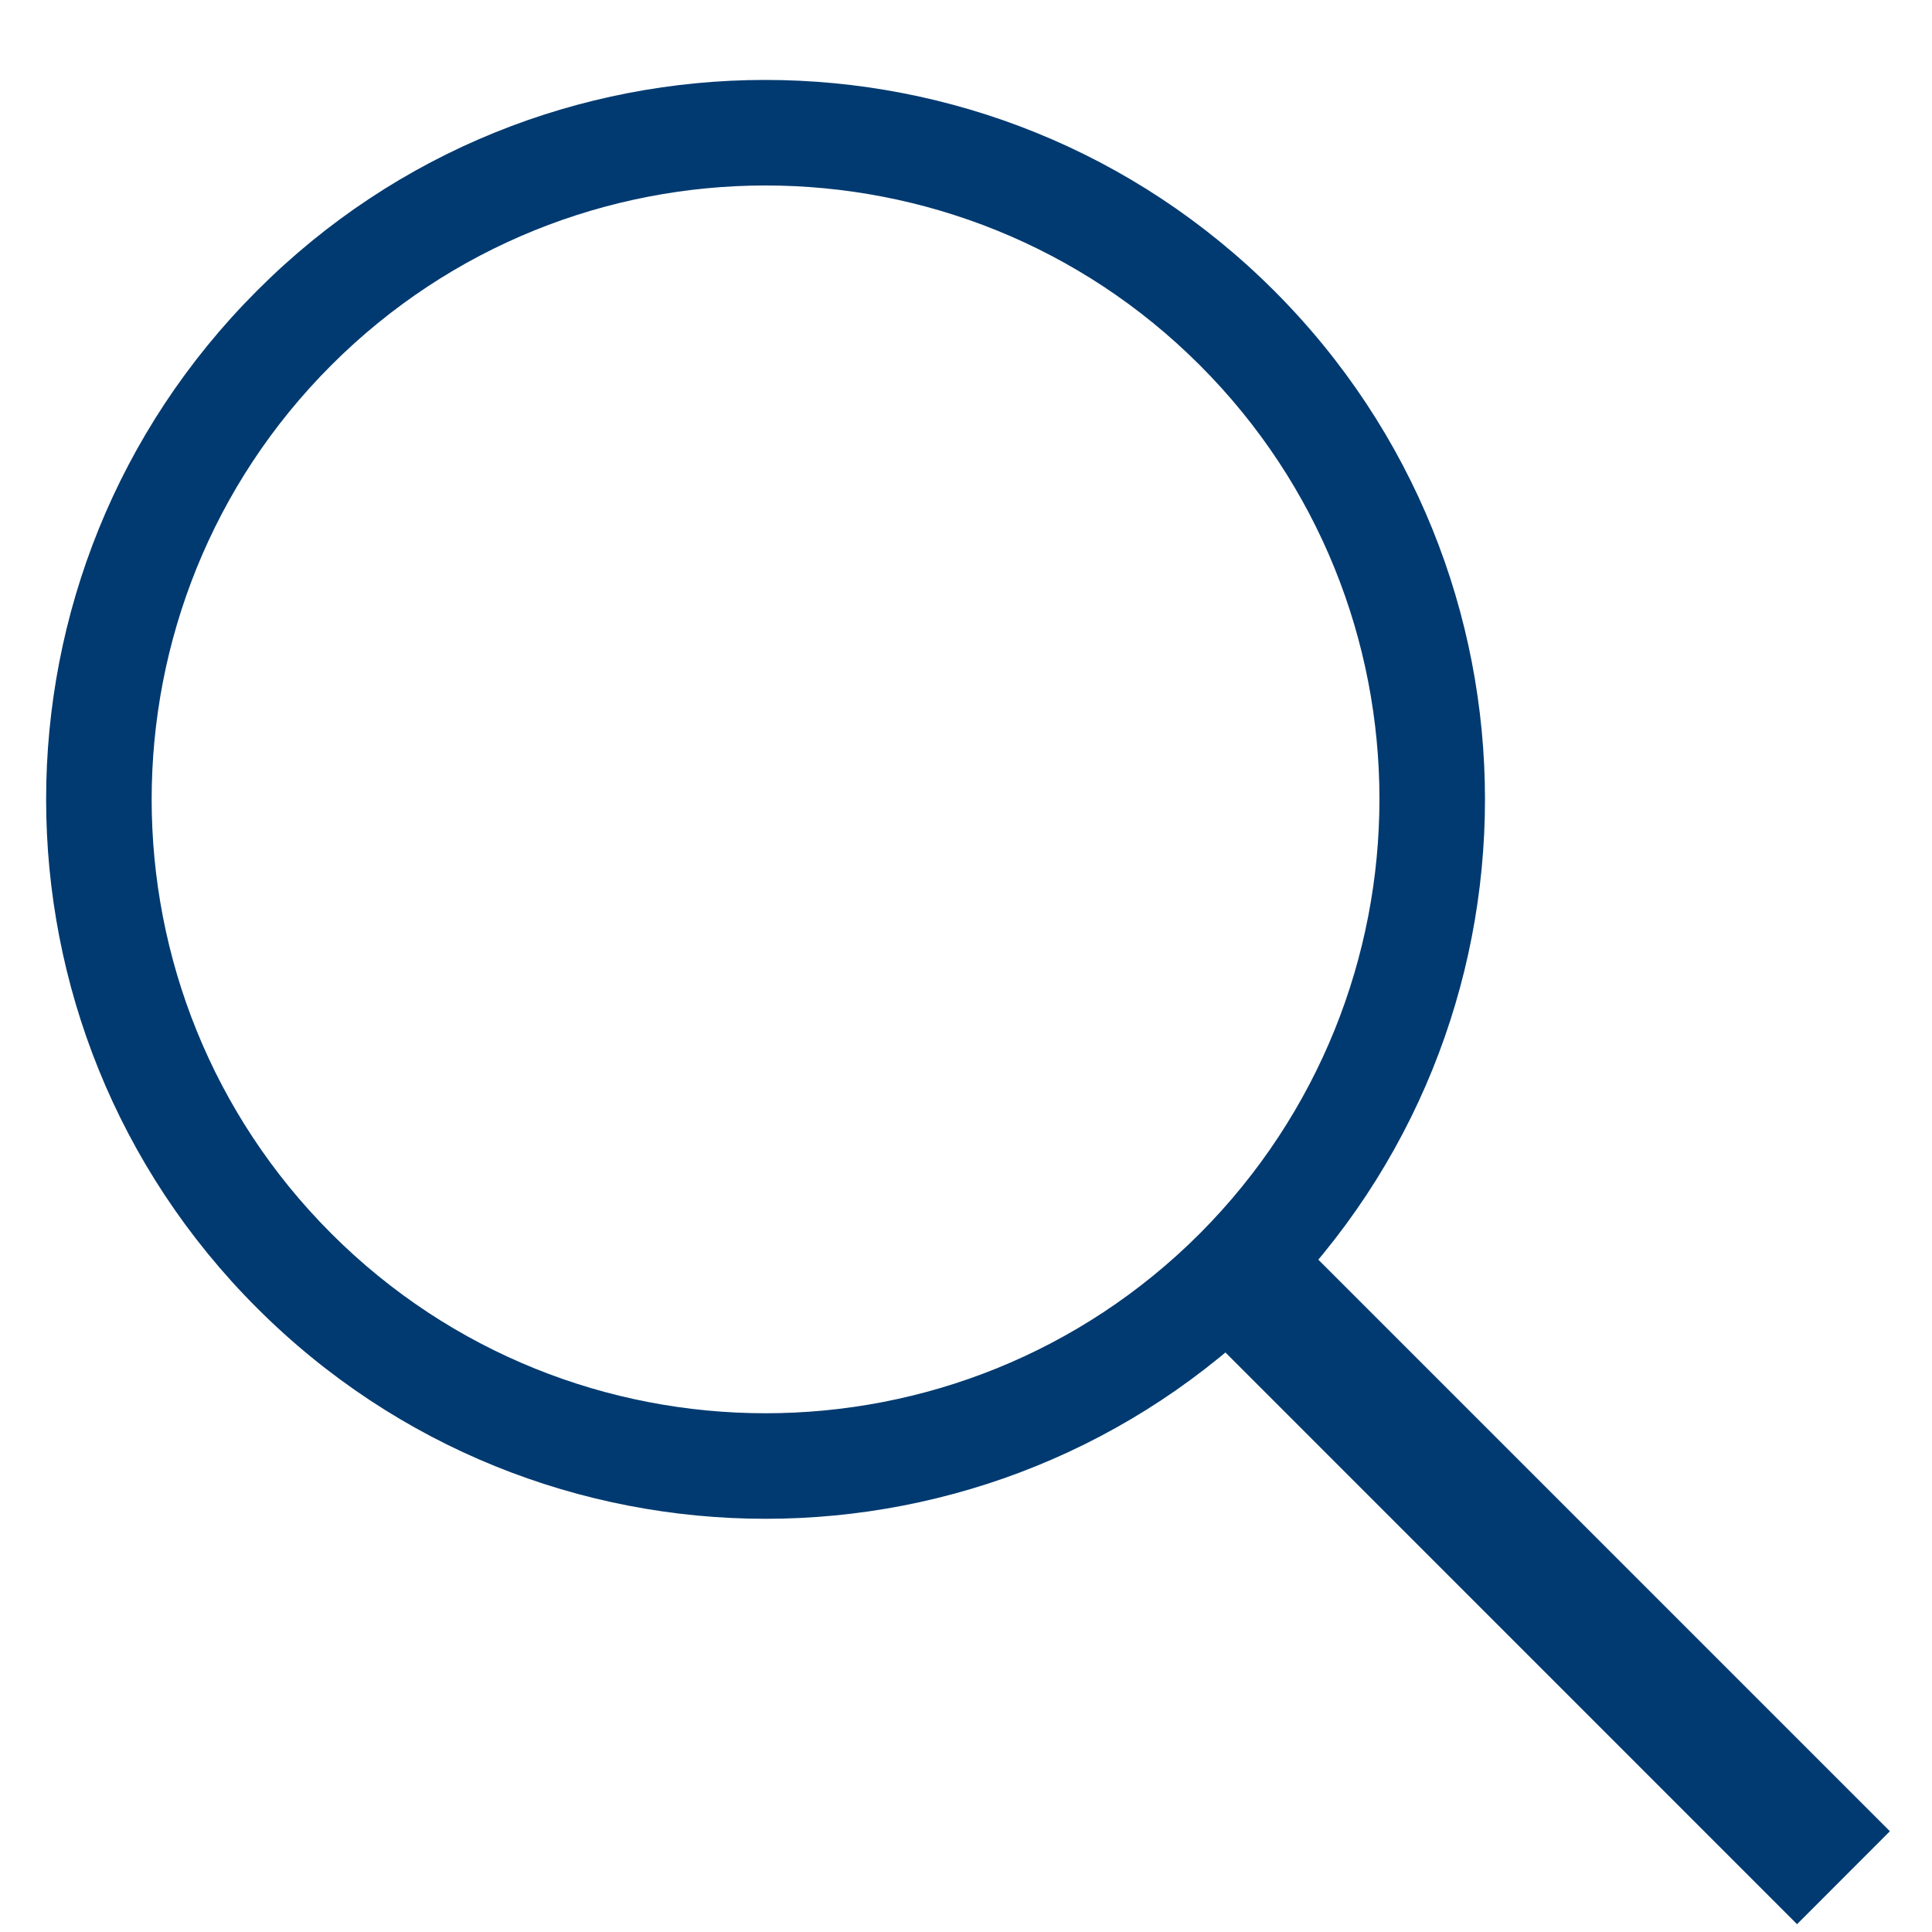
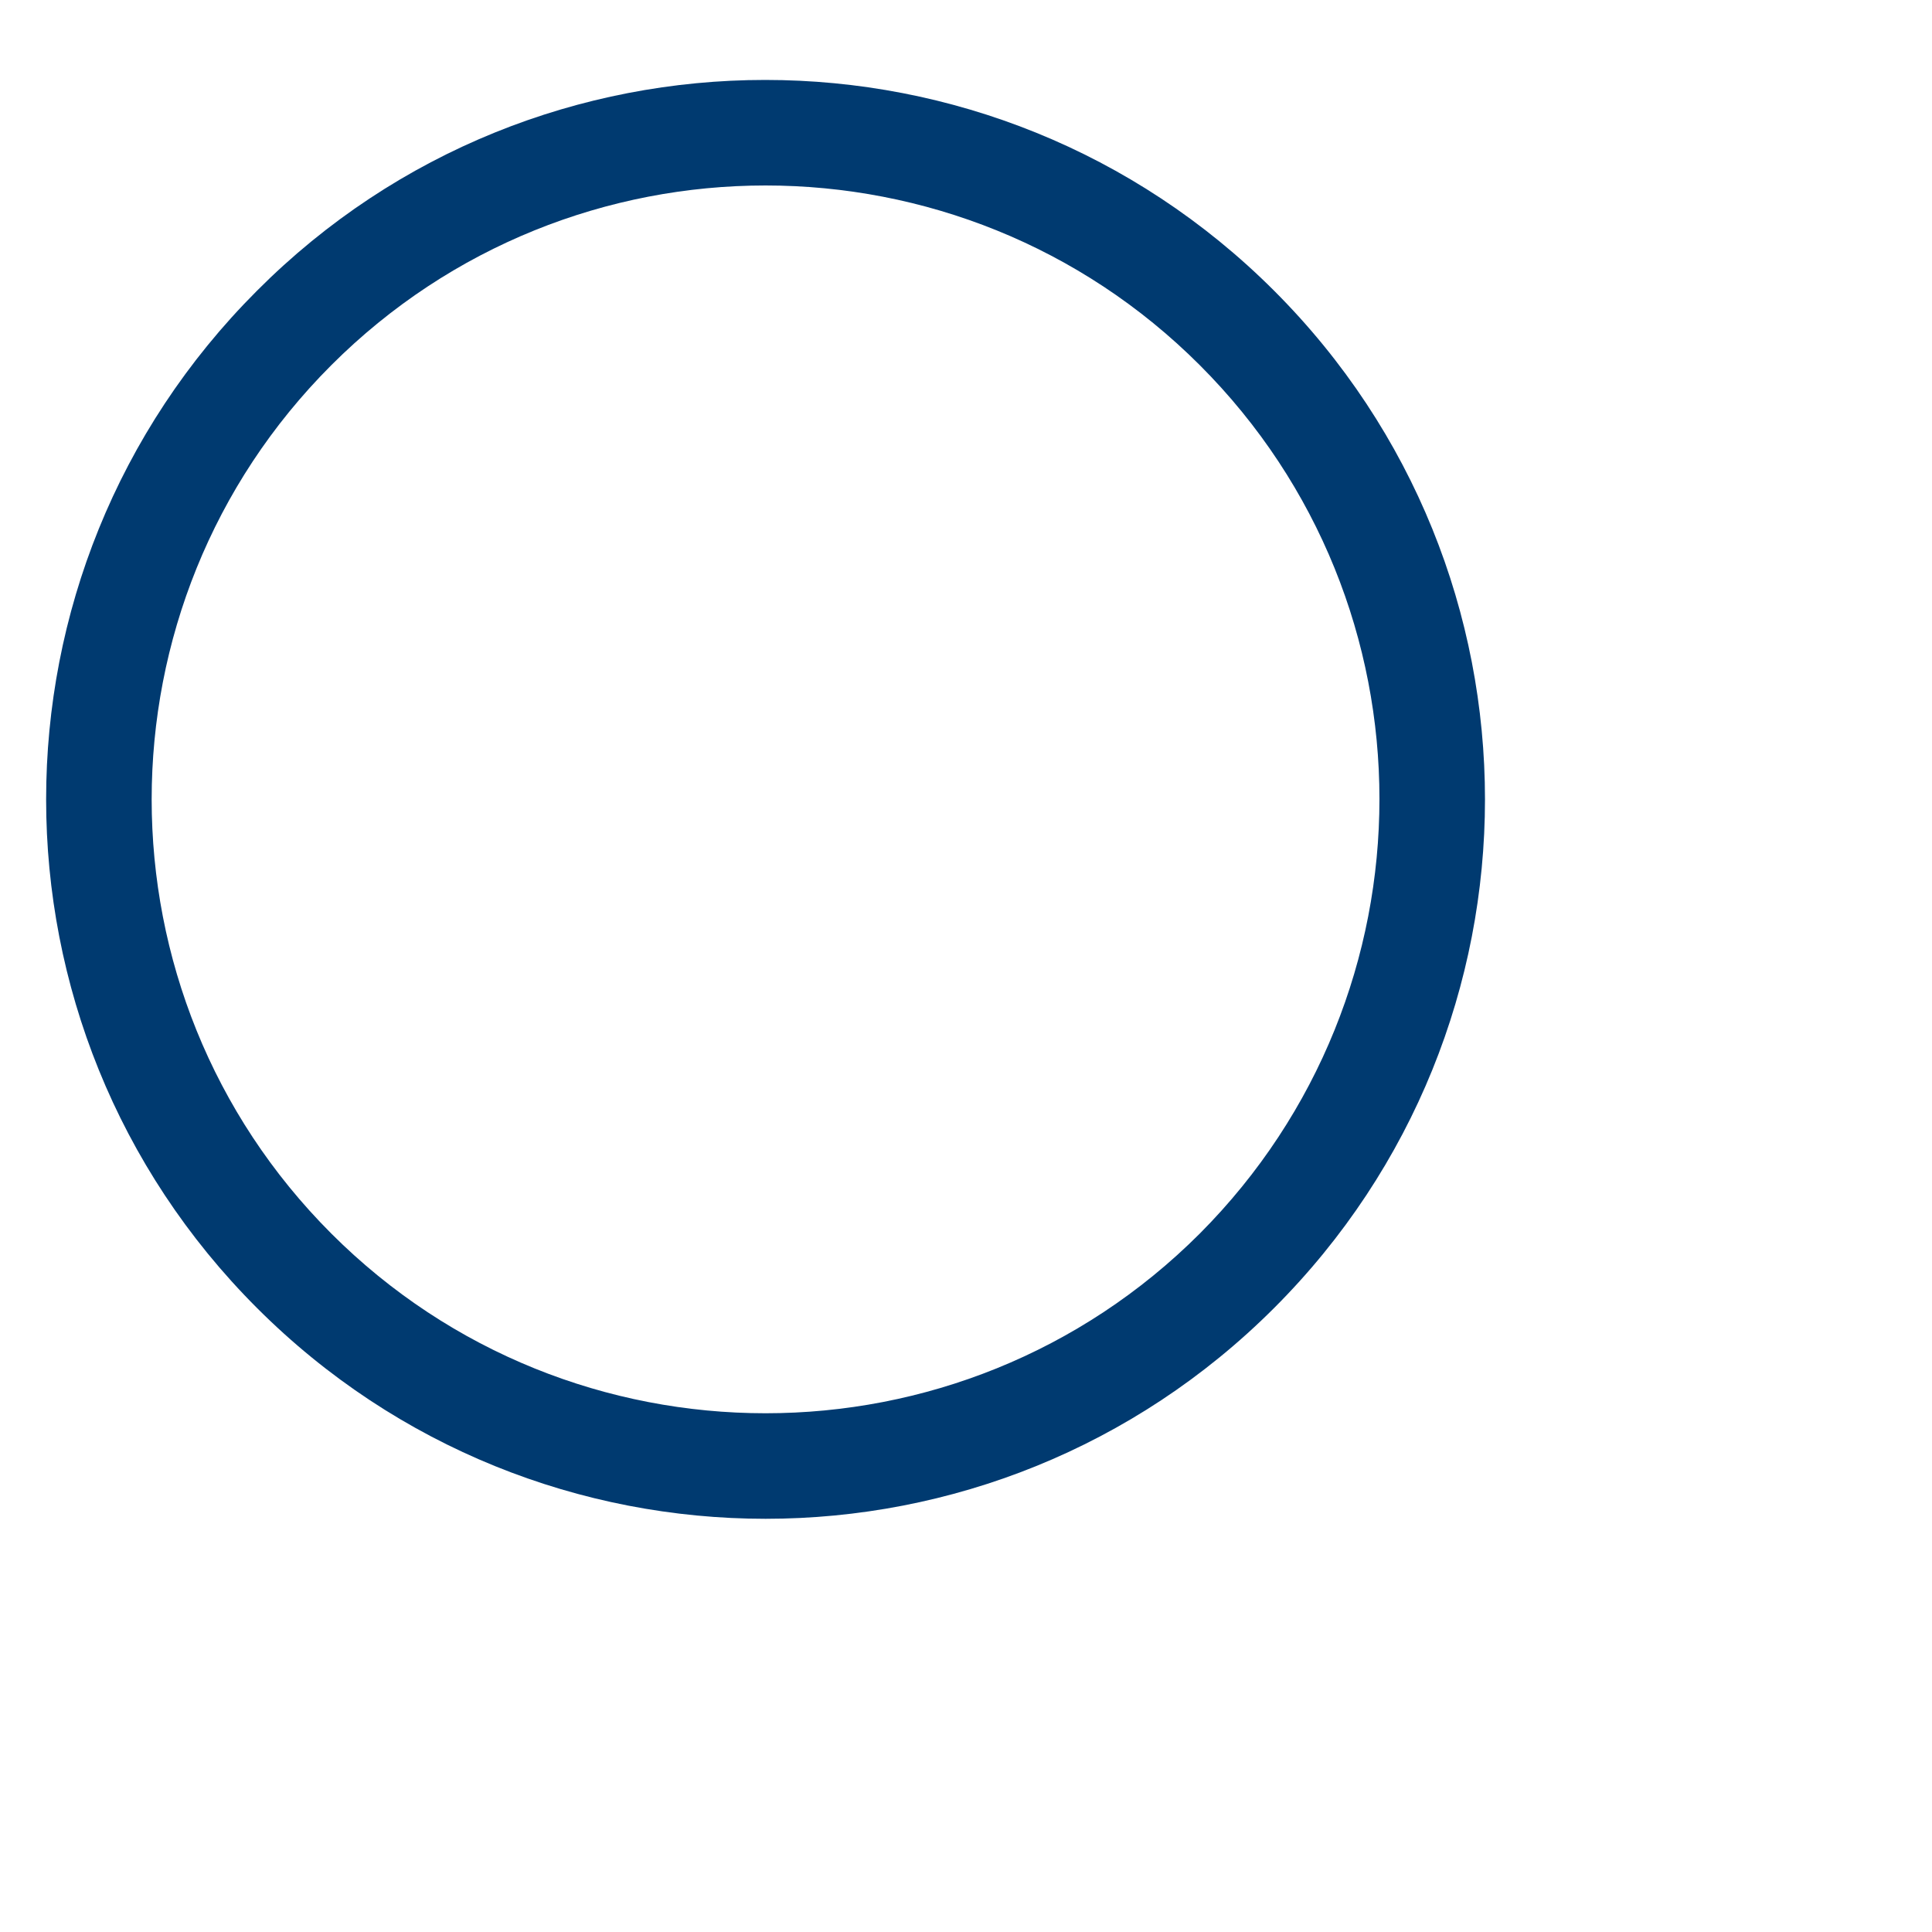
<svg xmlns="http://www.w3.org/2000/svg" width="20" height="20" viewBox="0 0 20 20" fill="none">
  <path d="M2.66 3.01C-0.25 5.92 -0.25 10.63 2.66 13.54C5.57 16.45 10.28 16.45 13.19 13.54C16.1 10.63 16.1 5.92 13.19 3.01C10.28 0.1 5.56 0.1 2.66 3.01ZM12.42 12.77C9.94 15.25 5.91 15.25 3.43 12.77C0.95 10.29 0.95 6.26 3.43 3.78C5.91 1.3 9.94 1.3 12.42 3.78C14.9 6.26 14.9 10.28 12.42 12.77Z" fill="#003A70" />
-   <path d="M13.073 12.466L12.112 13.427L18.603 19.919L19.564 18.957L13.073 12.466Z" fill="#003A70" />
</svg>